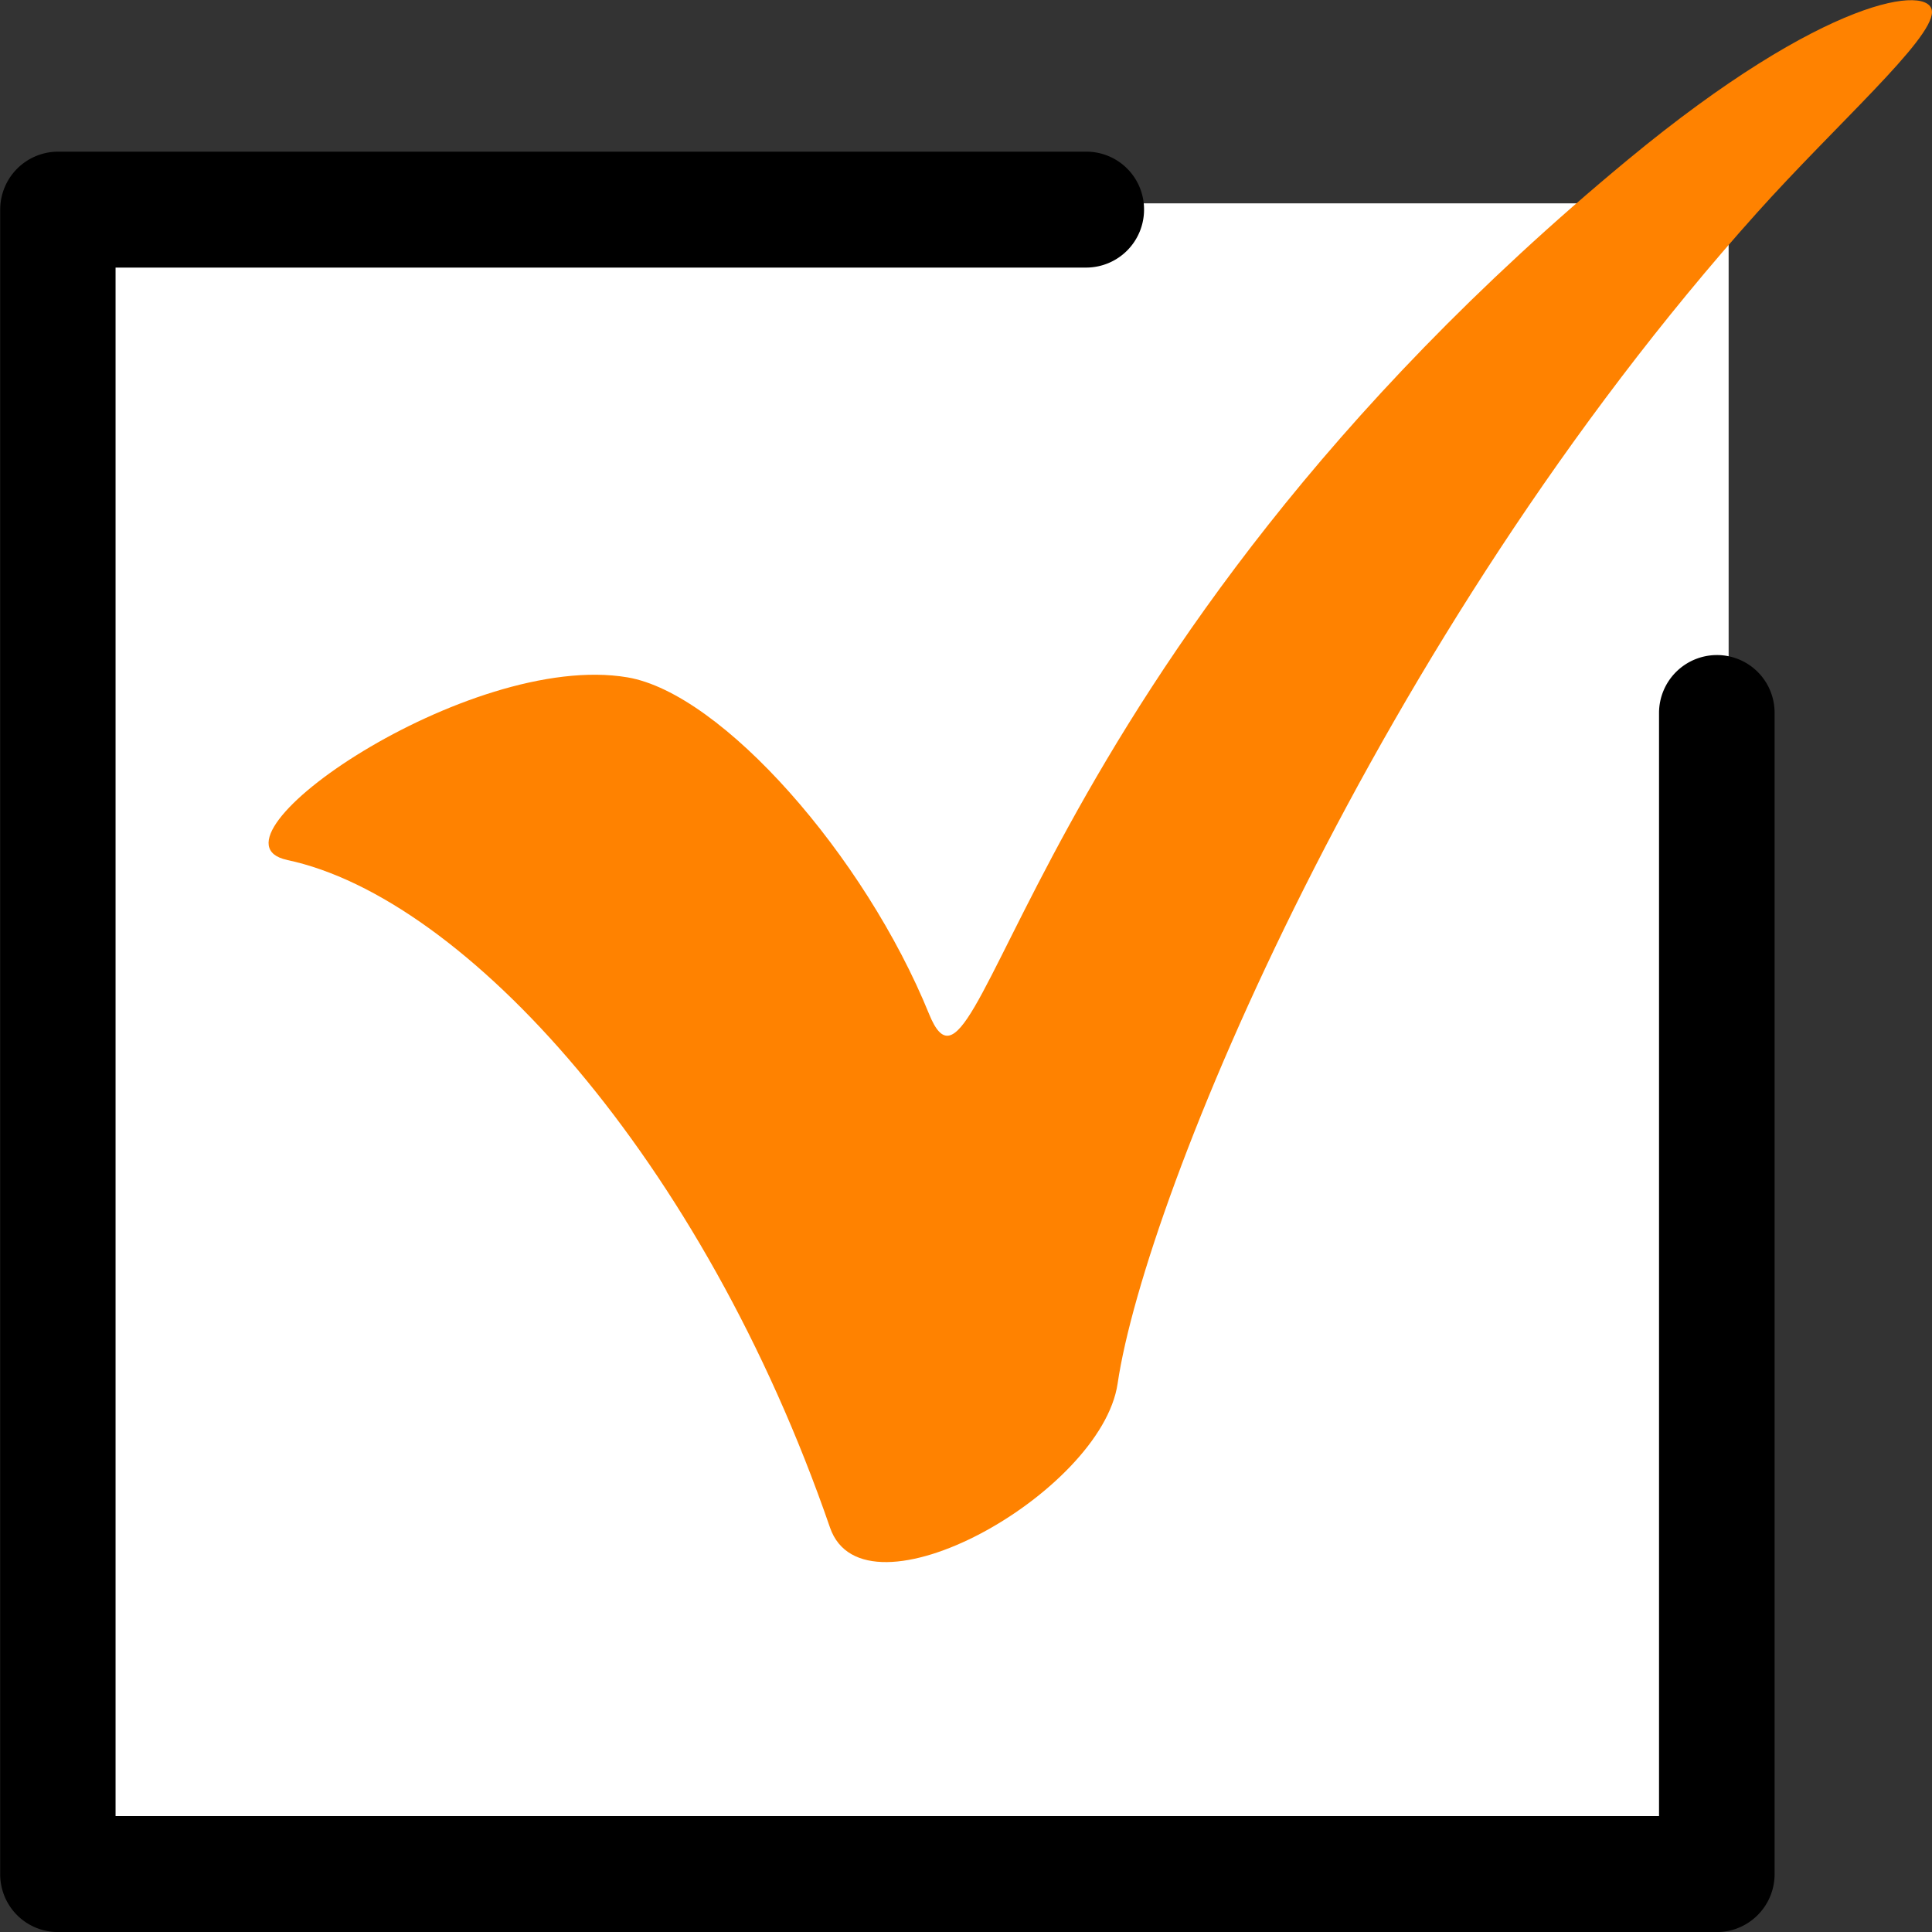
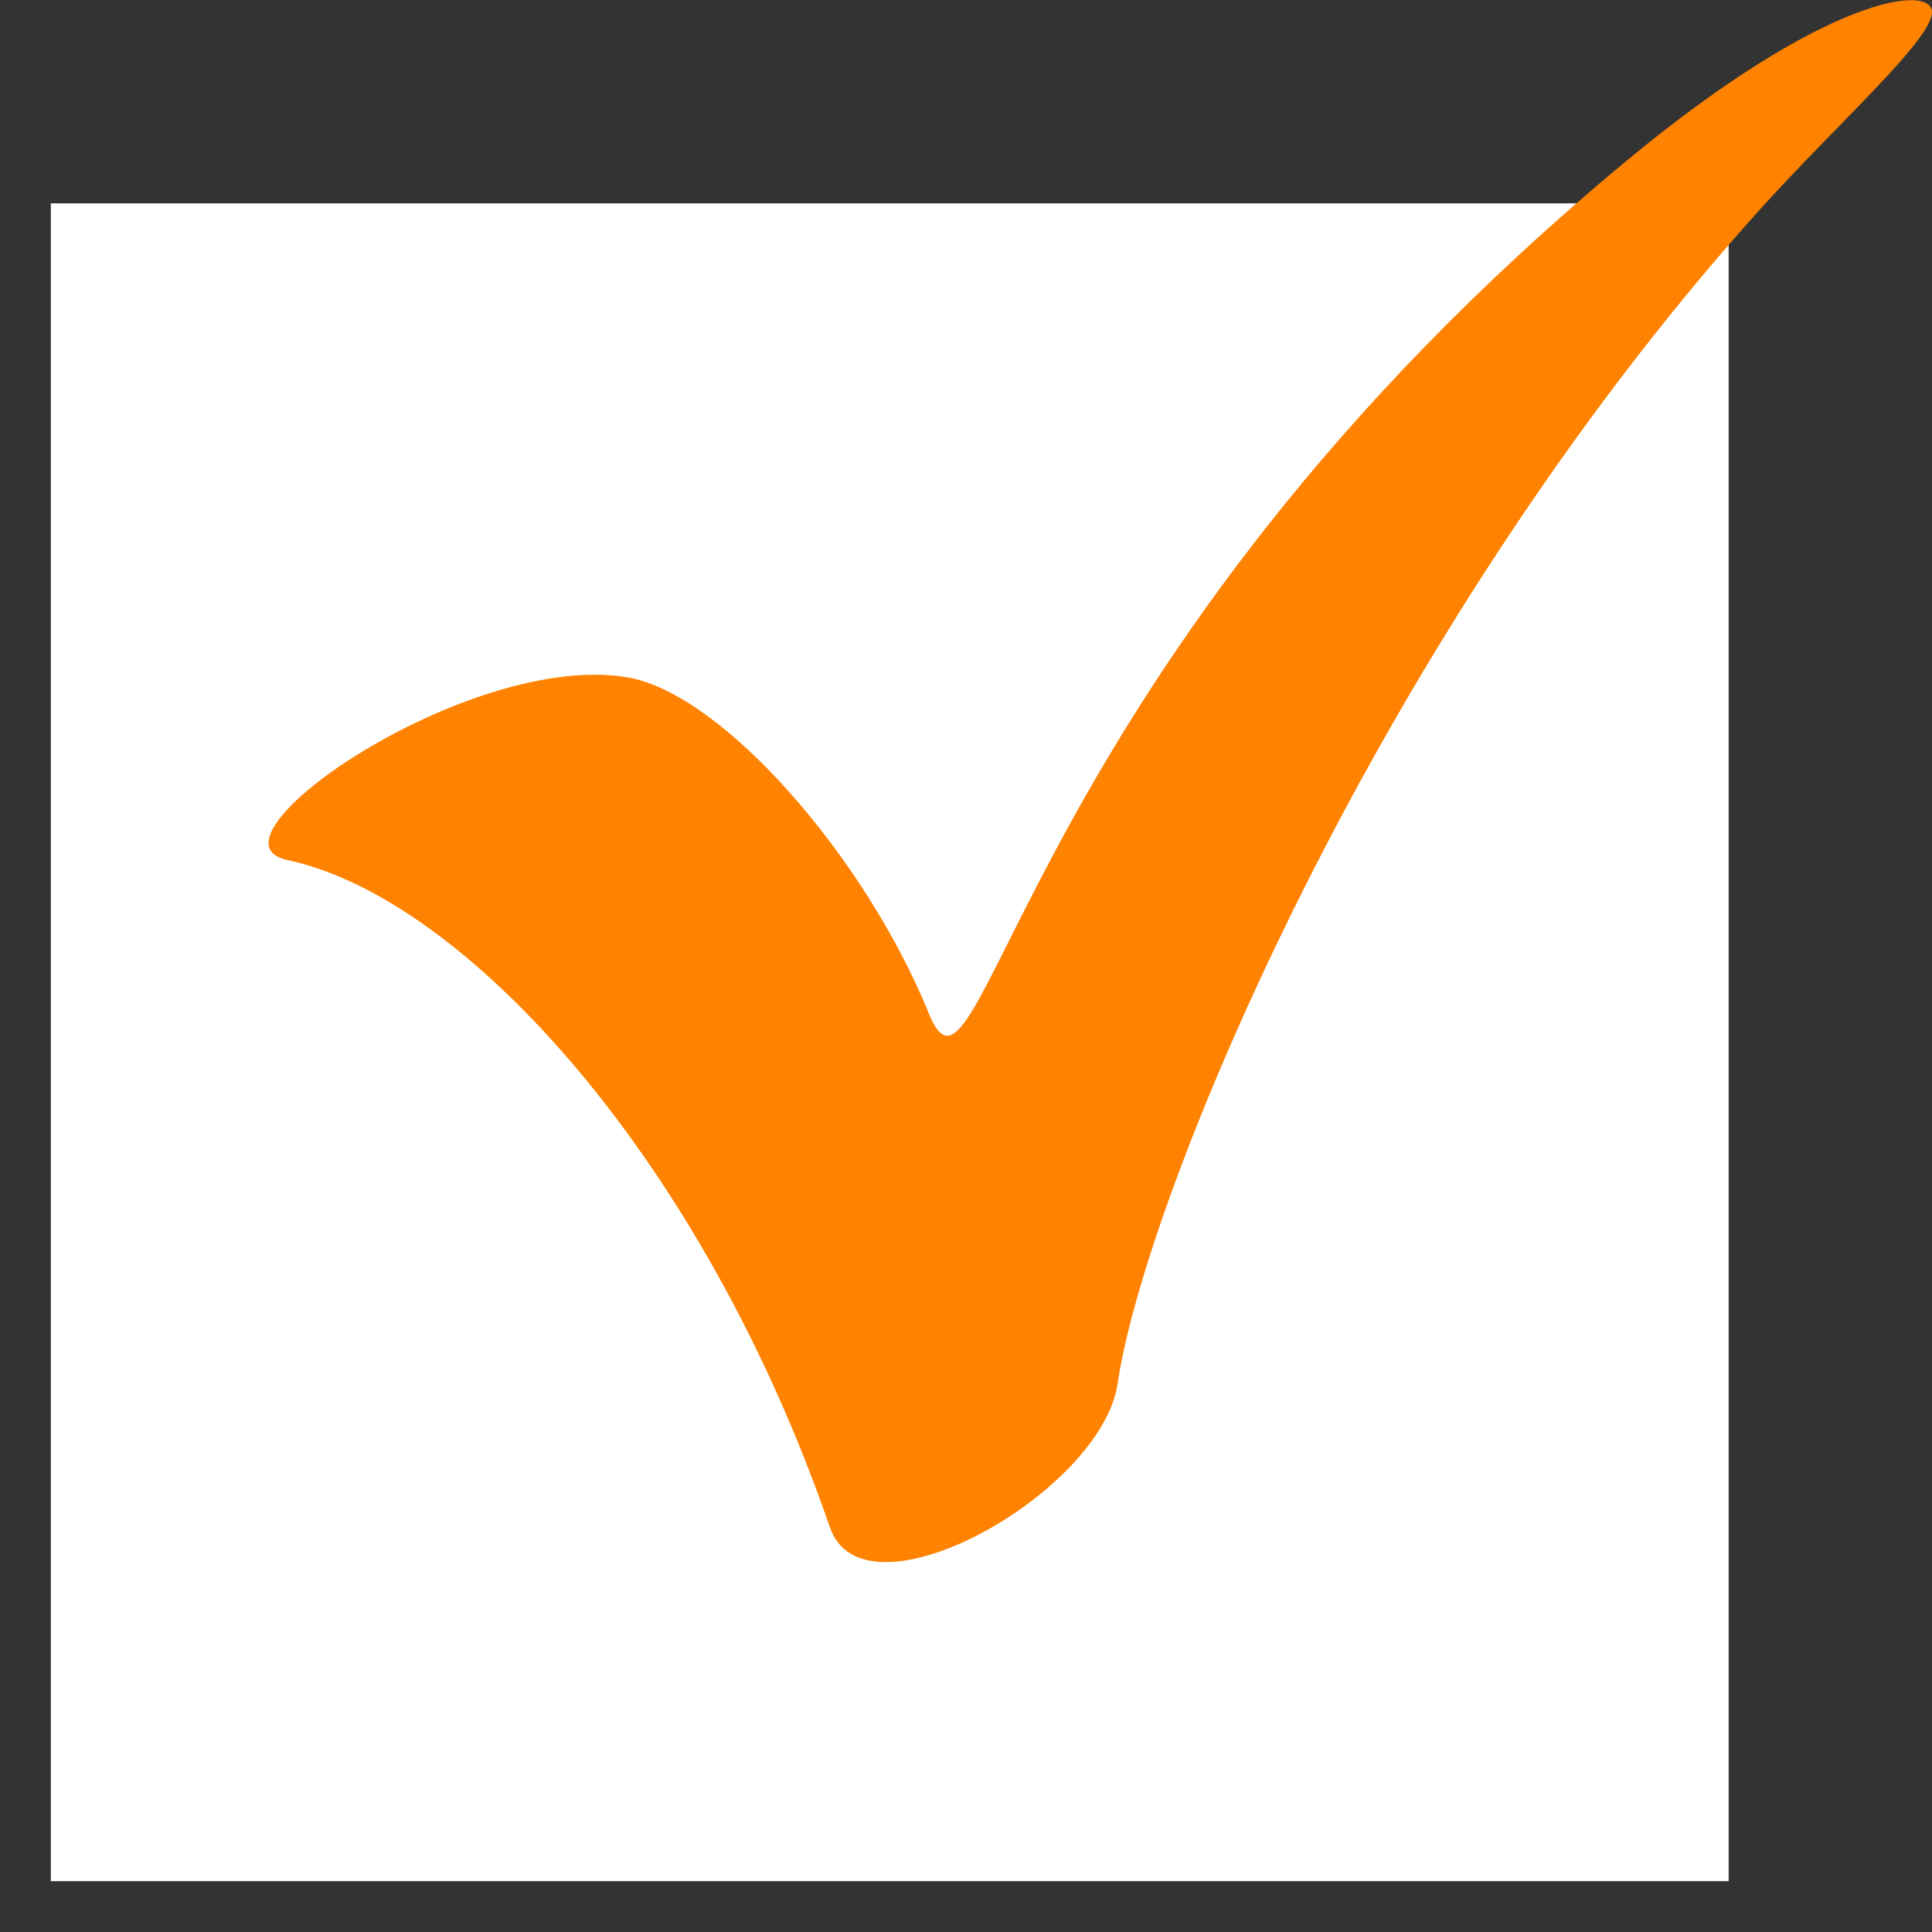
<svg xmlns="http://www.w3.org/2000/svg" fill="none" viewBox="0 0 38 38">
  <rect x="0" y="0" width="38" height="38" fill="#333333" stroke="none" />
  <clipPath id="a">
    <path d="M0 0h38v38H0z" />
  </clipPath>
  <g clip-path="url(#a)">
    <path fill="#fff" d="M1 4h33v33H1z" />
    <path fill="#ff8200" d="M5.648 16.914c-1.816-.387 3.568-4.123 6.695-3.591 1.854.315 4.666 3.508 5.931 6.622 1.043 2.563 1.715-6.85 13.744-16.804C35.915-.084 38-.316 38 .237s-1.895 2.222-3.44 3.945c-7.51 8.375-12.033 19.335-12.578 23.032-.318 2.153-4.988 4.772-5.657 2.831-2.504-7.263-7.186-12.392-10.677-13.13" />
-     <path fill="#000" d="M33.768 38.001H1.137a1.135 1.135 0 0 1-1.133-1.144V4.123a1.14 1.14 0 0 1 1.136-1.14h20.225a1.135 1.135 0 0 1 1.137 1.14 1.14 1.14 0 0 1-1.137 1.14H2.273V35.72h30.358V14.024a1.14 1.14 0 0 1 1.137-1.14 1.134 1.134 0 0 1 1.136 1.14v22.833a1.14 1.14 0 0 1-.7 1.057 1.1 1.1 0 0 1-.436.087" />
  </g>
</svg>